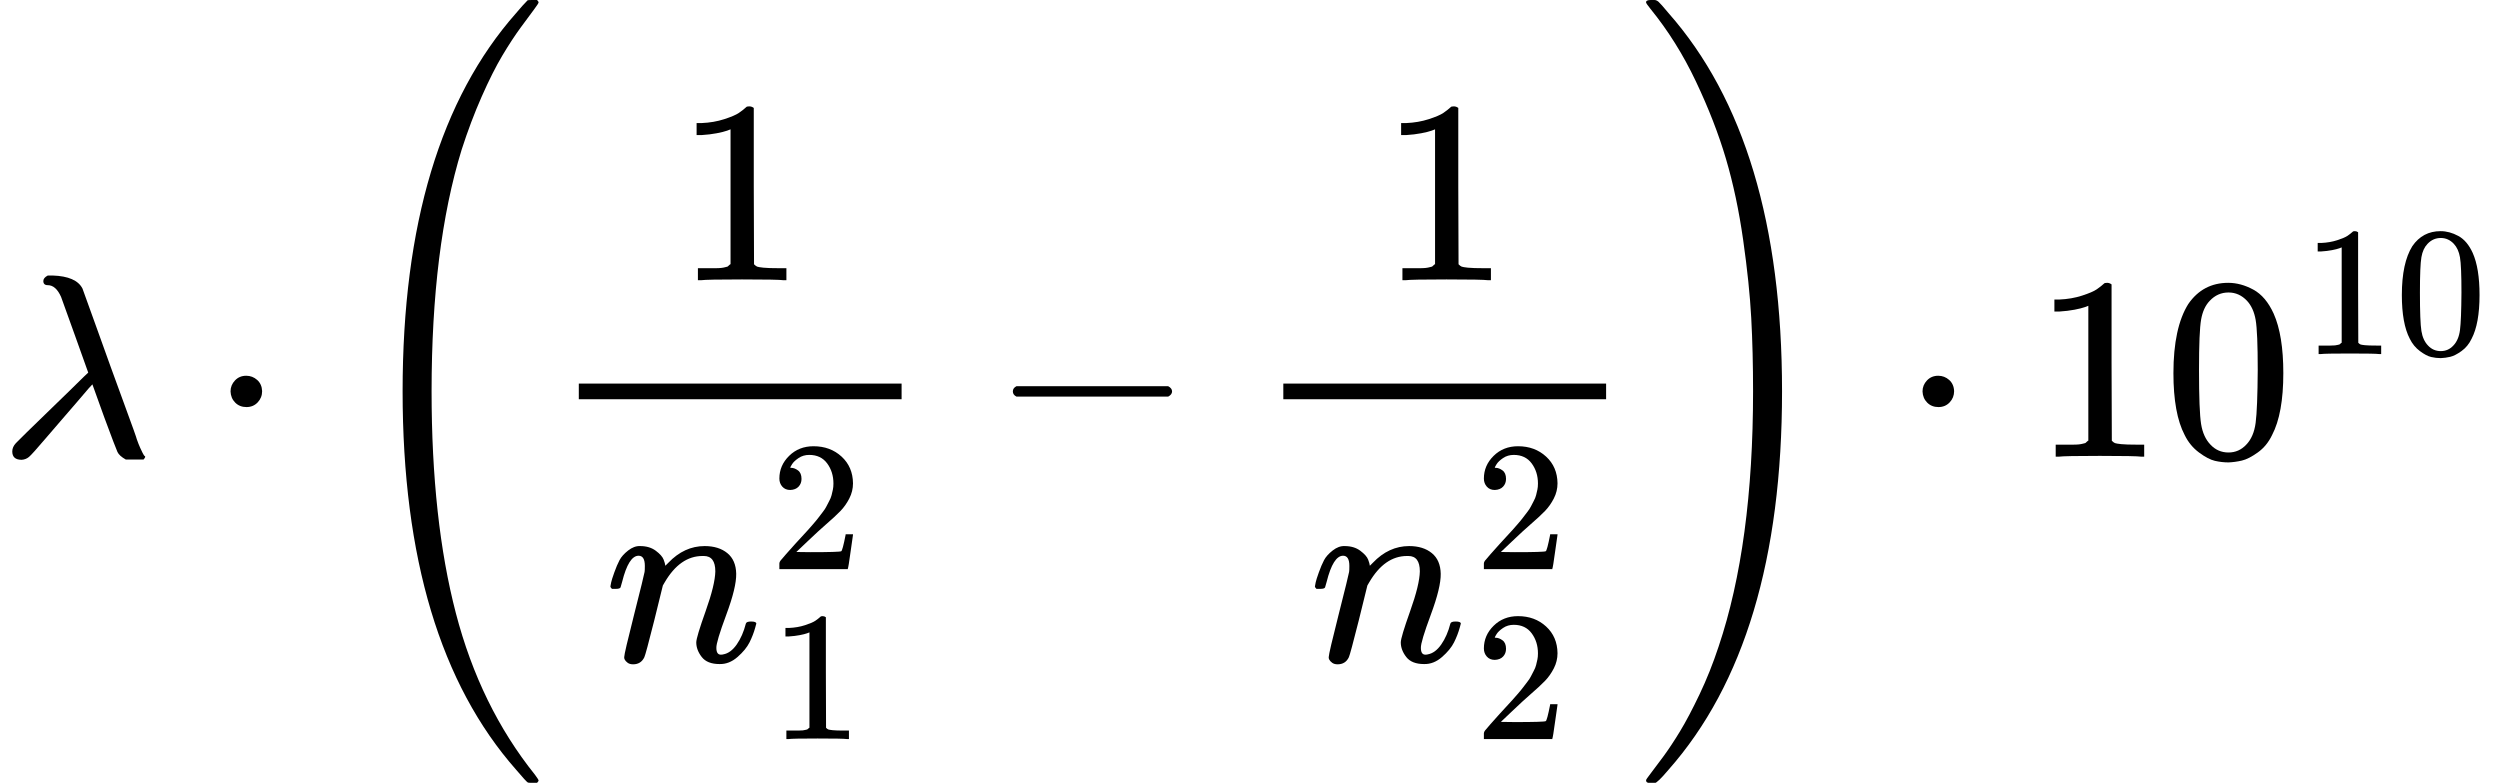
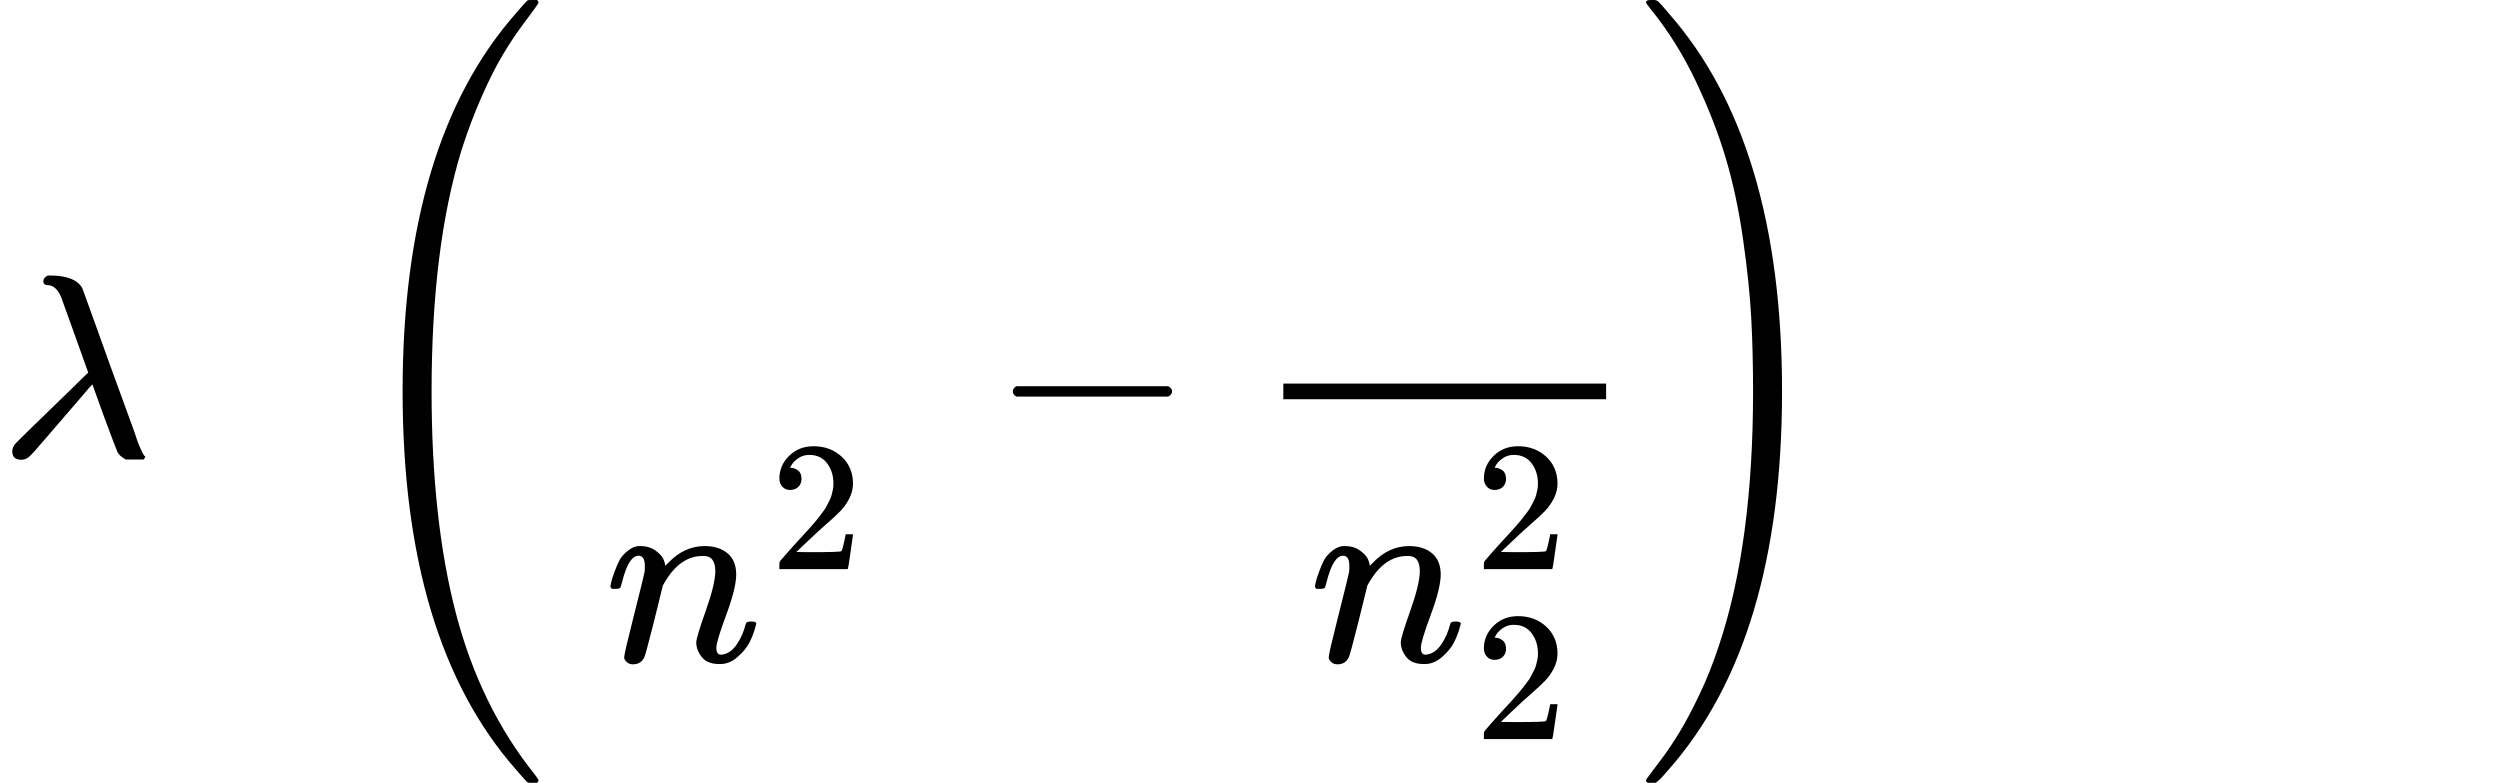
<svg xmlns="http://www.w3.org/2000/svg" xmlns:xlink="http://www.w3.org/1999/xlink" version="1.1" style="vertical-align: -2.827ex;" width="9577.5px" height="2999px" viewBox="0 -1749.5 9577.5 2999">
  <defs>
    <path id="MJX-179-TEX-I-1D706" d="M166 673Q166 685 183 694H202Q292 691 316 644Q322 629 373 486T474 207T524 67Q531 47 537 34T546 15T551 6T555 2T556 -2T550 -11H482Q457 3 450 18T399 152L354 277L340 262Q327 246 293 207T236 141Q211 112 174 69Q123 9 111 -1T83 -12Q47 -12 47 20Q47 37 61 52T199 187Q229 216 266 252T321 306L338 322Q338 323 288 462T234 612Q214 657 183 657Q166 657 166 673Z" />
-     <path id="MJX-179-TEX-N-B7" d="M78 250Q78 274 95 292T138 310Q162 310 180 294T199 251Q199 226 182 208T139 190T96 207T78 250Z" />
    <path id="MJX-179-TEX-S4-28" d="M758 -1237T758 -1240T752 -1249H736Q718 -1249 717 -1248Q711 -1245 672 -1199Q237 -706 237 251T672 1700Q697 1730 716 1749Q718 1750 735 1750H752Q758 1744 758 1741Q758 1737 740 1713T689 1644T619 1537T540 1380T463 1176Q348 802 348 251Q348 -242 441 -599T744 -1218Q758 -1237 758 -1240Z" />
-     <path id="MJX-179-TEX-N-31" d="M213 578L200 573Q186 568 160 563T102 556H83V602H102Q149 604 189 617T245 641T273 663Q275 666 285 666Q294 666 302 660V361L303 61Q310 54 315 52T339 48T401 46H427V0H416Q395 3 257 3Q121 3 100 0H88V46H114Q136 46 152 46T177 47T193 50T201 52T207 57T213 61V578Z" />
    <path id="MJX-179-TEX-I-1D45B" d="M21 287Q22 293 24 303T36 341T56 388T89 425T135 442Q171 442 195 424T225 390T231 369Q231 367 232 367L243 378Q304 442 382 442Q436 442 469 415T503 336T465 179T427 52Q427 26 444 26Q450 26 453 27Q482 32 505 65T540 145Q542 153 560 153Q580 153 580 145Q580 144 576 130Q568 101 554 73T508 17T439 -10Q392 -10 371 17T350 73Q350 92 386 193T423 345Q423 404 379 404H374Q288 404 229 303L222 291L189 157Q156 26 151 16Q138 -11 108 -11Q95 -11 87 -5T76 7T74 17Q74 30 112 180T152 343Q153 348 153 366Q153 405 129 405Q91 405 66 305Q60 285 60 284Q58 278 41 278H27Q21 284 21 287Z" />
    <path id="MJX-179-TEX-N-32" d="M109 429Q82 429 66 447T50 491Q50 562 103 614T235 666Q326 666 387 610T449 465Q449 422 429 383T381 315T301 241Q265 210 201 149L142 93L218 92Q375 92 385 97Q392 99 409 186V189H449V186Q448 183 436 95T421 3V0H50V19V31Q50 38 56 46T86 81Q115 113 136 137Q145 147 170 174T204 211T233 244T261 278T284 308T305 340T320 369T333 401T340 431T343 464Q343 527 309 573T212 619Q179 619 154 602T119 569T109 550Q109 549 114 549Q132 549 151 535T170 489Q170 464 154 447T109 429Z" />
    <path id="MJX-179-TEX-N-2212" d="M84 237T84 250T98 270H679Q694 262 694 250T679 230H98Q84 237 84 250Z" />
    <path id="MJX-179-TEX-S4-29" d="M33 1741Q33 1750 51 1750H60H65Q73 1750 81 1743T119 1700Q554 1207 554 251Q554 -707 119 -1199Q76 -1250 66 -1250Q65 -1250 62 -1250T56 -1249Q55 -1249 53 -1249T49 -1250Q33 -1250 33 -1239Q33 -1236 50 -1214T98 -1150T163 -1052T238 -910T311 -727Q443 -335 443 251Q443 402 436 532T405 831T339 1142T224 1438T50 1716Q33 1737 33 1741Z" />
-     <path id="MJX-179-TEX-N-30" d="M96 585Q152 666 249 666Q297 666 345 640T423 548Q460 465 460 320Q460 165 417 83Q397 41 362 16T301 -15T250 -22Q224 -22 198 -16T137 16T82 83Q39 165 39 320Q39 494 96 585ZM321 597Q291 629 250 629Q208 629 178 597Q153 571 145 525T137 333Q137 175 145 125T181 46Q209 16 250 16Q290 16 318 46Q347 76 354 130T362 333Q362 478 354 524T321 597Z" />
  </defs>
  <g stroke="currentColor" fill="currentColor" stroke-width="0" transform="scale(1,-1)">
    <g>
      <g>
        <use xlink:href="#MJX-179-TEX-I-1D706" />
      </g>
      <g transform="translate(805.2,0)">
        <use xlink:href="#MJX-179-TEX-N-B7" />
      </g>
      <g transform="translate(1305.4,0)">
        <g transform="translate(0 -0.5)">
          <use xlink:href="#MJX-179-TEX-S4-28" />
        </g>
        <g transform="translate(792,0)">
          <g>
            <g transform="translate(488.3,676)">
              <use xlink:href="#MJX-179-TEX-N-31" />
            </g>
            <g transform="translate(220,-784.5)">
              <g>
                <use xlink:href="#MJX-179-TEX-I-1D45B" />
              </g>
              <g transform="translate(633,353.6) scale(0.707)">
                <g>
                  <use xlink:href="#MJX-179-TEX-N-32" />
                </g>
              </g>
              <g transform="translate(633,-297.3) scale(0.707)">
                <g>
                  <use xlink:href="#MJX-179-TEX-N-31" />
                </g>
              </g>
            </g>
-             <rect width="1236.6" height="60" x="120" y="220" />
          </g>
        </g>
        <g transform="translate(2490.8,0)">
          <use xlink:href="#MJX-179-TEX-N-2212" />
        </g>
        <g transform="translate(3491,0)">
          <g>
            <g transform="translate(488.3,676)">
              <use xlink:href="#MJX-179-TEX-N-31" />
            </g>
            <g transform="translate(220,-784.5)">
              <g>
                <use xlink:href="#MJX-179-TEX-I-1D45B" />
              </g>
              <g transform="translate(633,353.6) scale(0.707)">
                <g>
                  <use xlink:href="#MJX-179-TEX-N-32" />
                </g>
              </g>
              <g transform="translate(633,-297.3) scale(0.707)">
                <g>
                  <use xlink:href="#MJX-179-TEX-N-32" />
                </g>
              </g>
            </g>
            <rect width="1236.6" height="60" x="120" y="220" />
          </g>
        </g>
        <g transform="translate(4967.6,0) translate(0 -0.5)">
          <use xlink:href="#MJX-179-TEX-S4-29" />
        </g>
      </g>
      <g transform="translate(7287.2,0)">
        <use xlink:href="#MJX-179-TEX-N-B7" />
      </g>
      <g transform="translate(7787.4,0)">
        <g>
          <use xlink:href="#MJX-179-TEX-N-31" />
          <use xlink:href="#MJX-179-TEX-N-30" transform="translate(500,0)" />
        </g>
        <g transform="translate(1033,393.1) scale(0.707)">
          <g>
            <use xlink:href="#MJX-179-TEX-N-31" />
            <use xlink:href="#MJX-179-TEX-N-30" transform="translate(500,0)" />
          </g>
        </g>
      </g>
    </g>
  </g>
</svg>